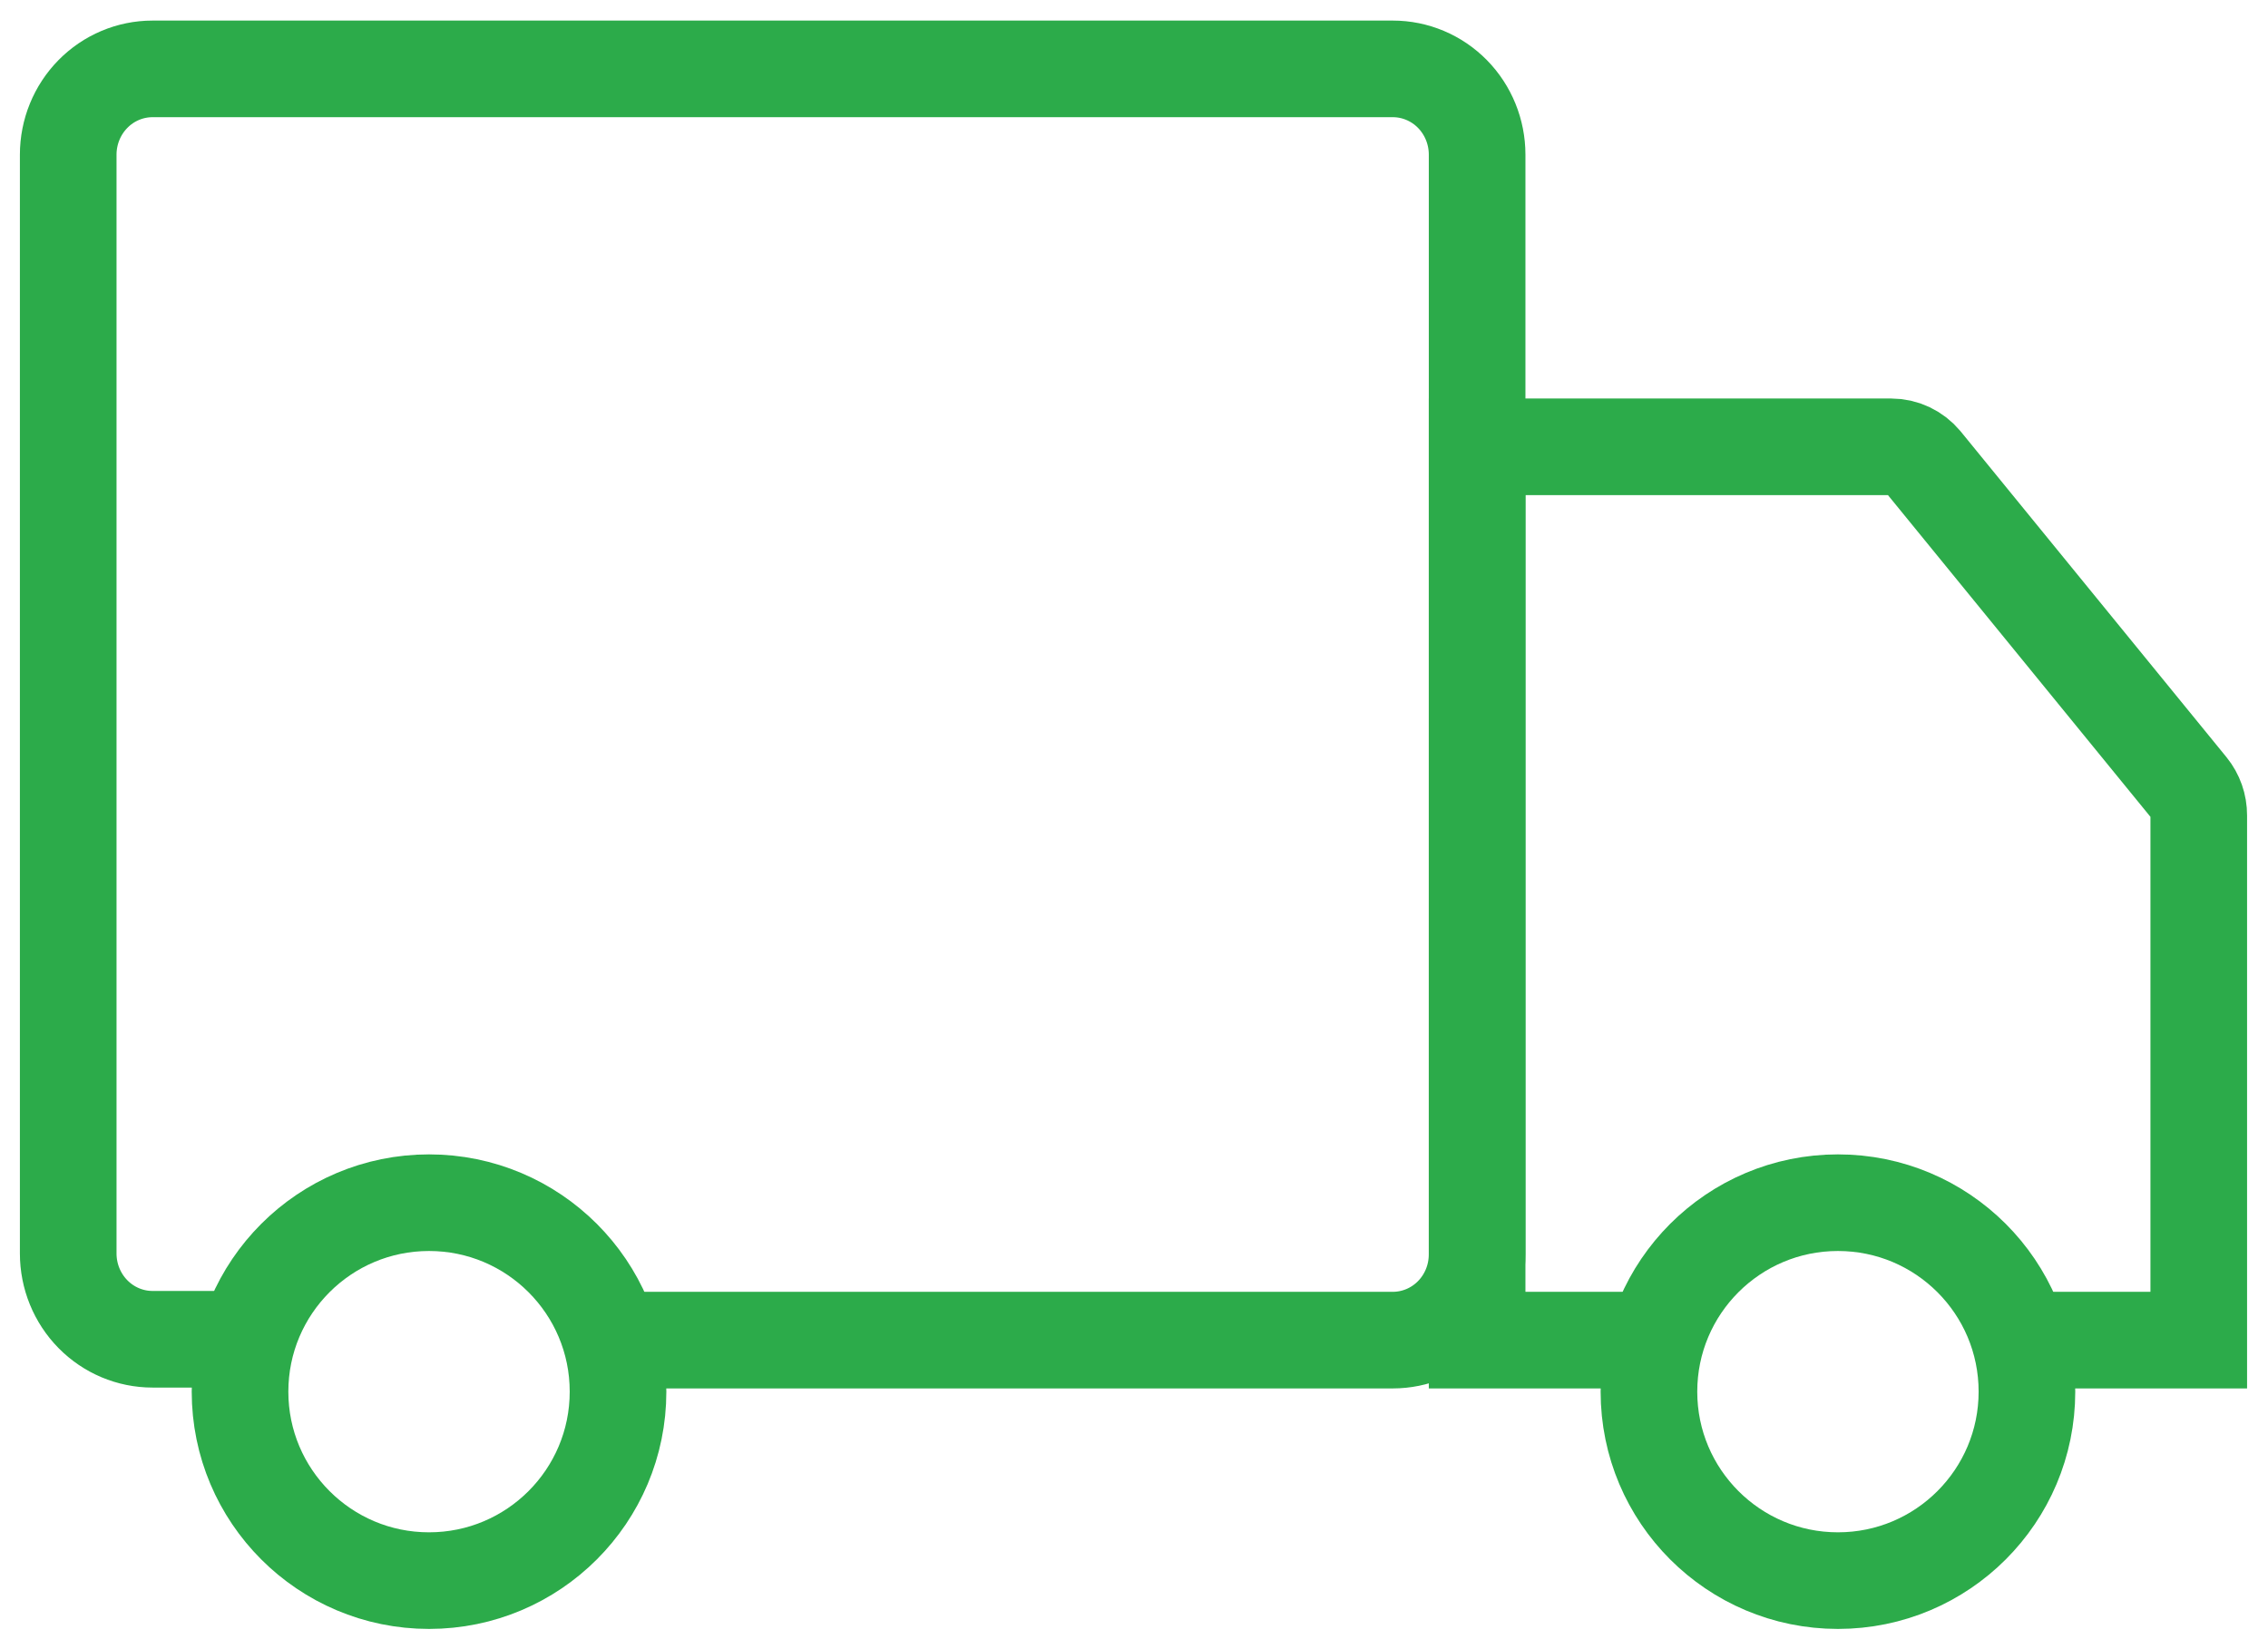
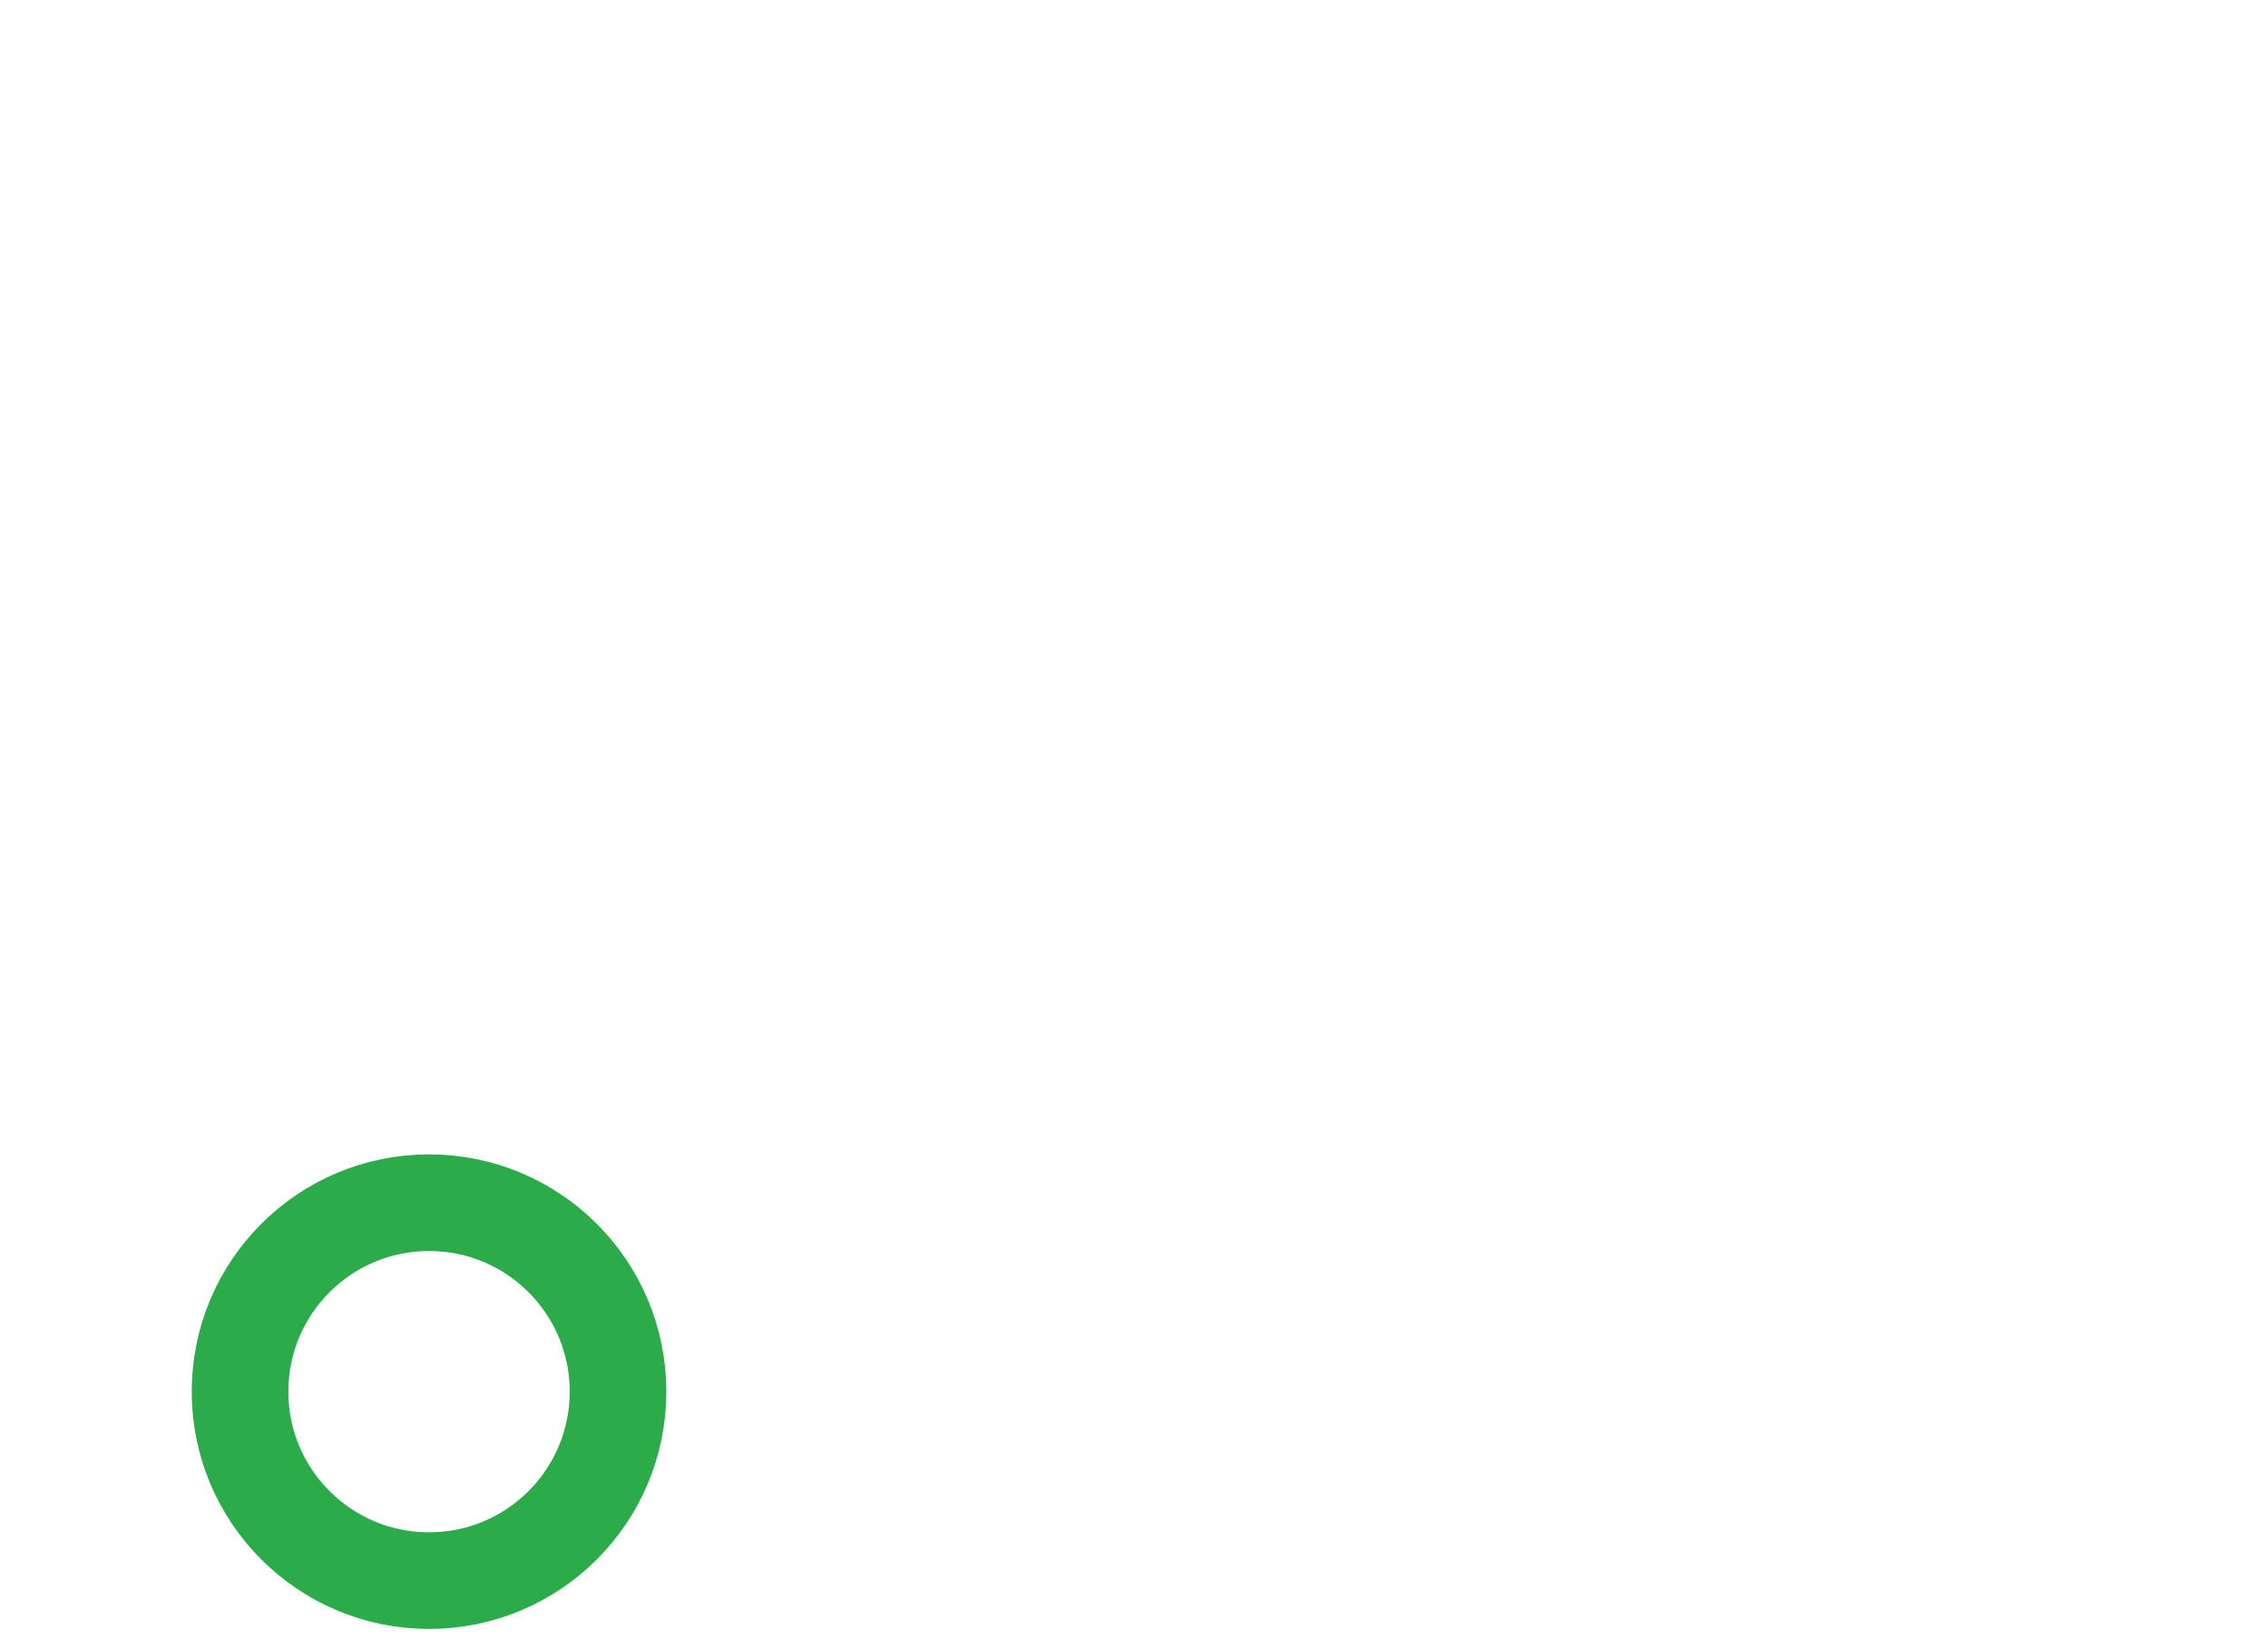
<svg xmlns="http://www.w3.org/2000/svg" width="66" height="48" viewBox="0 0 66 48" fill="none">
  <g clip-path="url(#clip0_460_1032)">
-     <path d="M17.774 39.005H40.532C41.182 39.005 41.807 38.742 42.267 38.274C42.727 37.806 42.985 37.171 42.985 36.509V4.501C42.985 3.839 42.727 3.204 42.267 2.736C41.807 2.268 41.182 2.005 40.532 2.005H4.439C3.788 2.005 3.164 2.268 2.704 2.736C2.244 3.204 1.985 3.839 1.985 4.501V36.484C1.985 37.146 2.244 37.781 2.704 38.249C3.164 38.717 3.788 38.98 4.439 38.98H7.629" stroke="#2CAB4A" stroke-width="2.812" />
-     <path d="M48.07 39.005H42.985V13.005H55.033C55.21 13.005 55.385 13.044 55.547 13.12C55.708 13.196 55.851 13.307 55.966 13.444L63.703 22.928C63.886 23.154 63.986 23.438 63.985 23.732V39.005H58.717" stroke="#2CAB4A" stroke-width="2.812" />
    <path d="M12.485 46.005C15.523 46.005 17.985 43.542 17.985 40.505C17.985 37.467 15.523 35.005 12.485 35.005C9.448 35.005 6.985 37.467 6.985 40.505C6.985 43.542 9.448 46.005 12.485 46.005Z" stroke="#2CAB4A" stroke-width="2.812" />
-     <path d="M53.485 46.005C56.523 46.005 58.985 43.542 58.985 40.505C58.985 37.467 56.523 35.005 53.485 35.005C50.448 35.005 47.985 37.467 47.985 40.505C47.985 43.542 50.448 46.005 53.485 46.005Z" stroke="#2CAB4A" stroke-width="2.812" />
  </g>
  <defs>
    <clipPath id="clip0_460_1032">
      <rect width="66" height="48" fill="white" />
    </clipPath>
  </defs>
</svg>